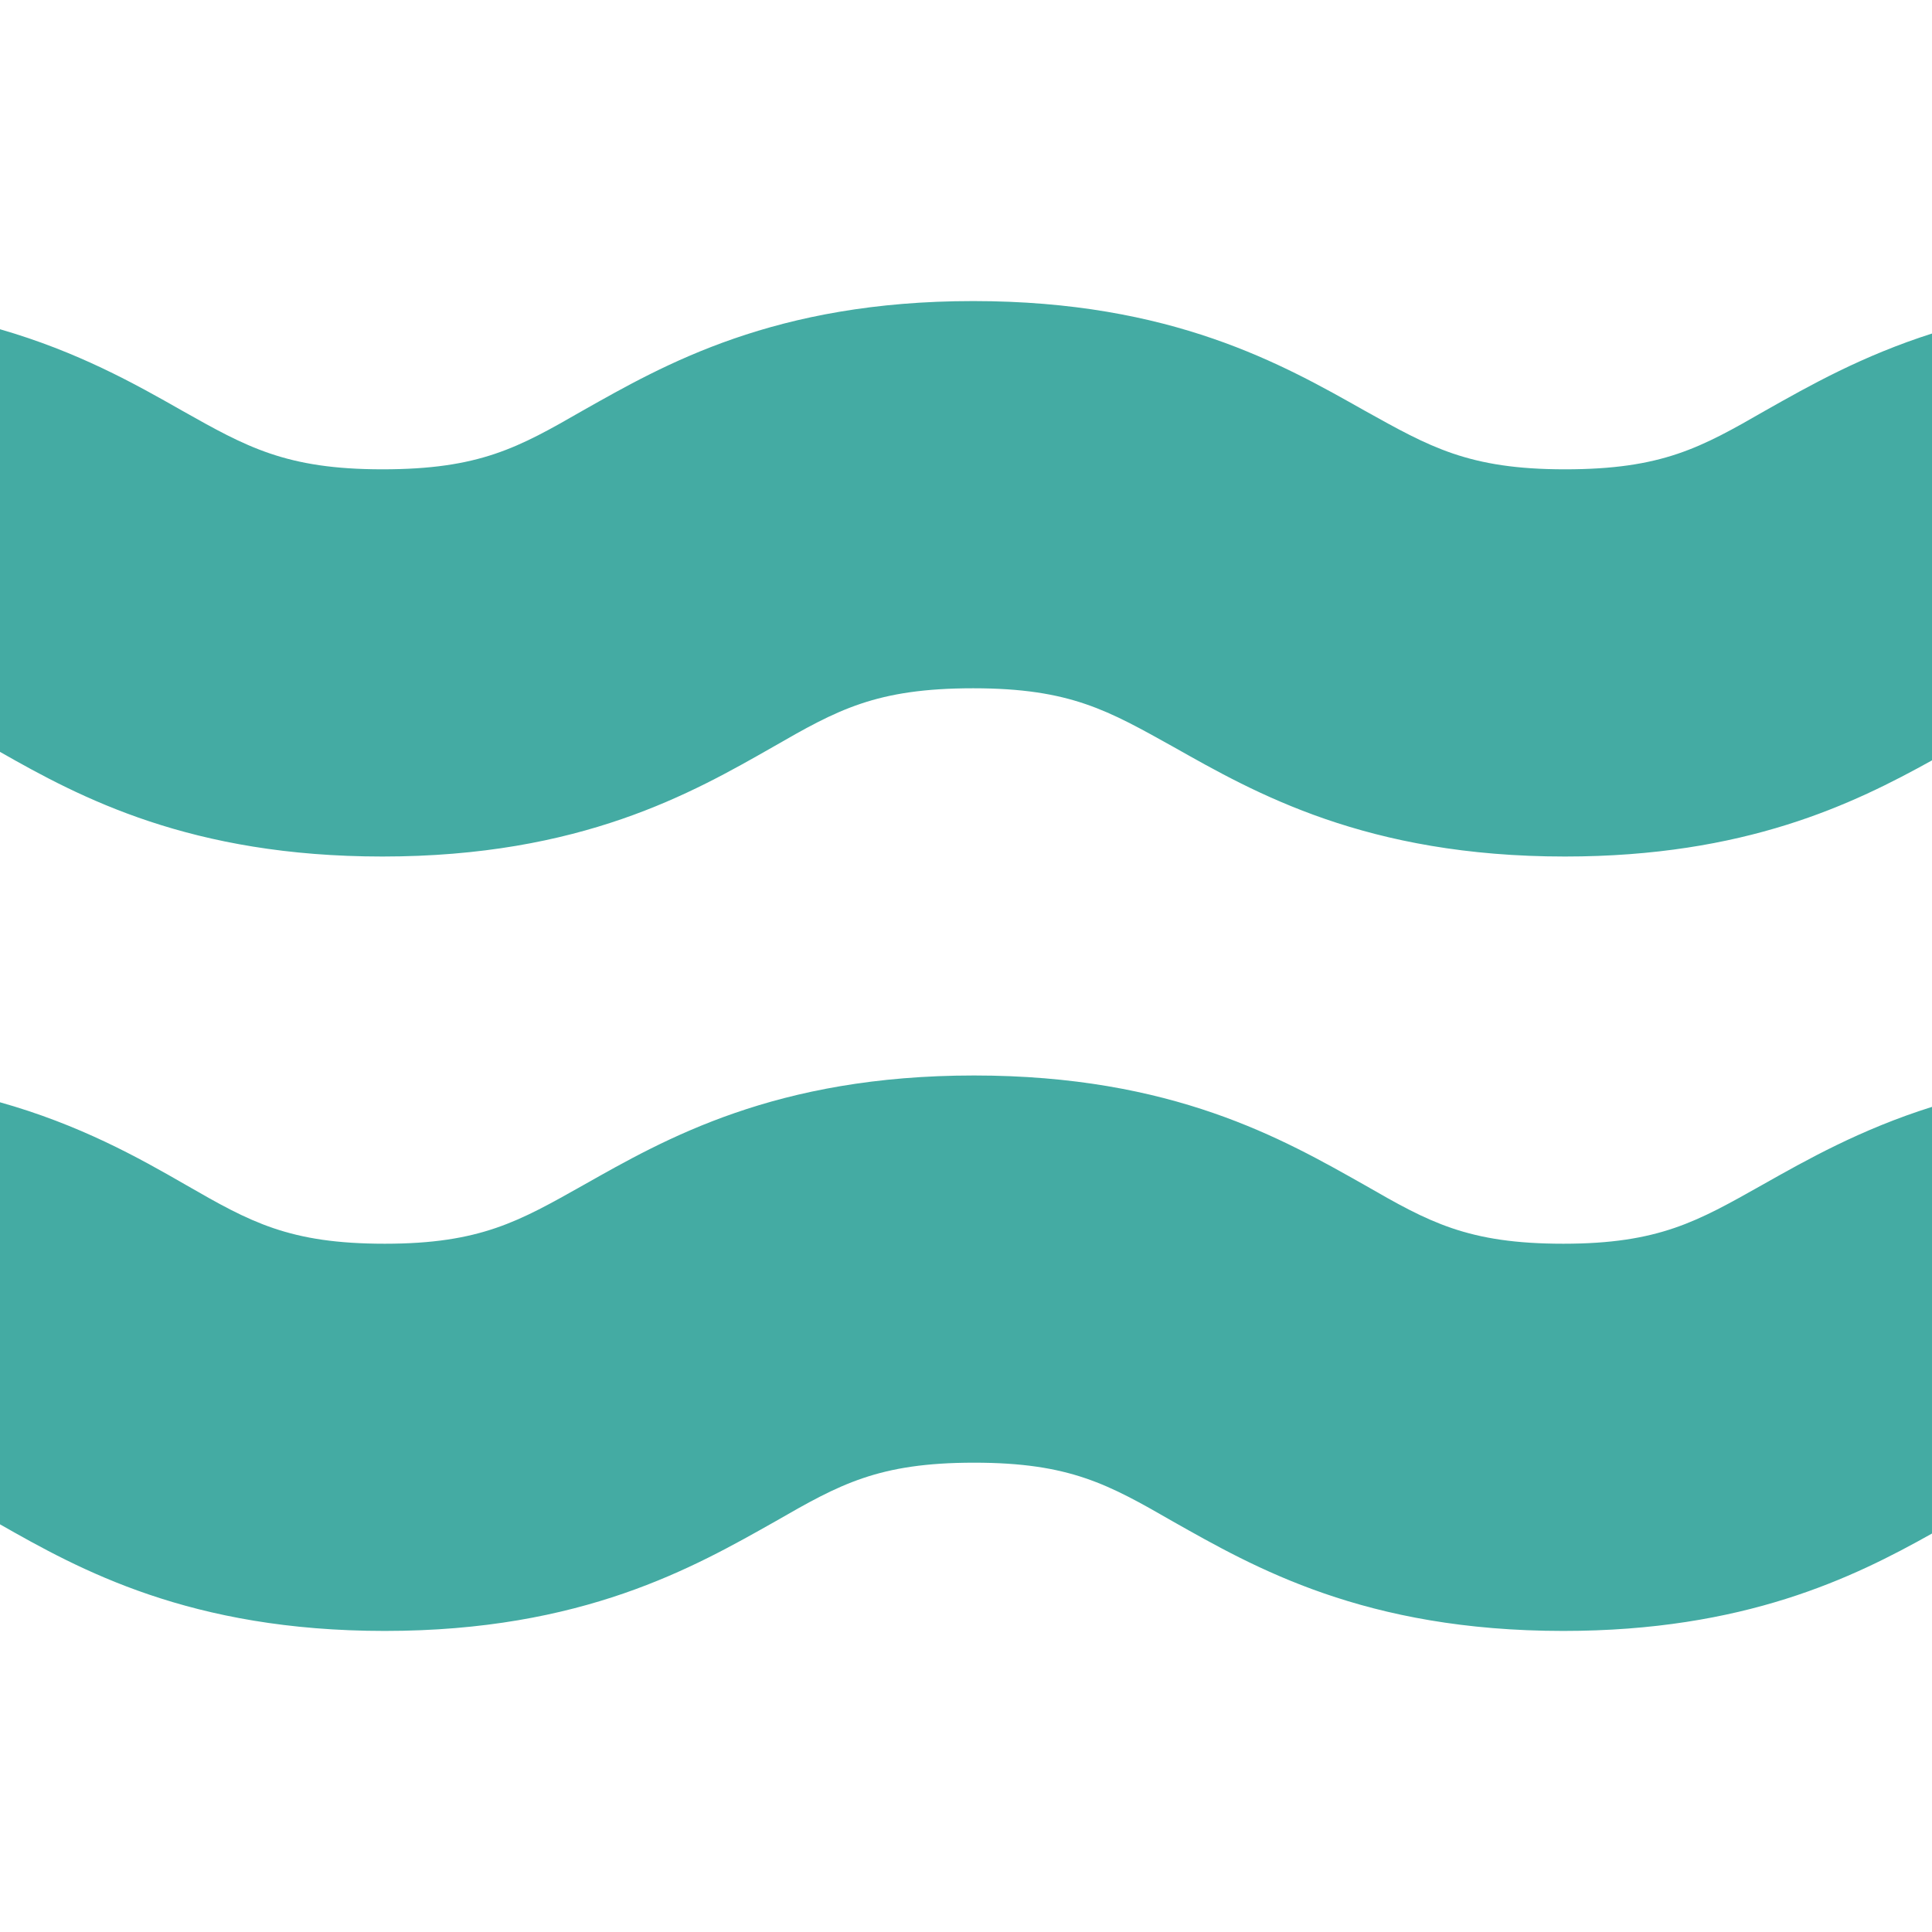
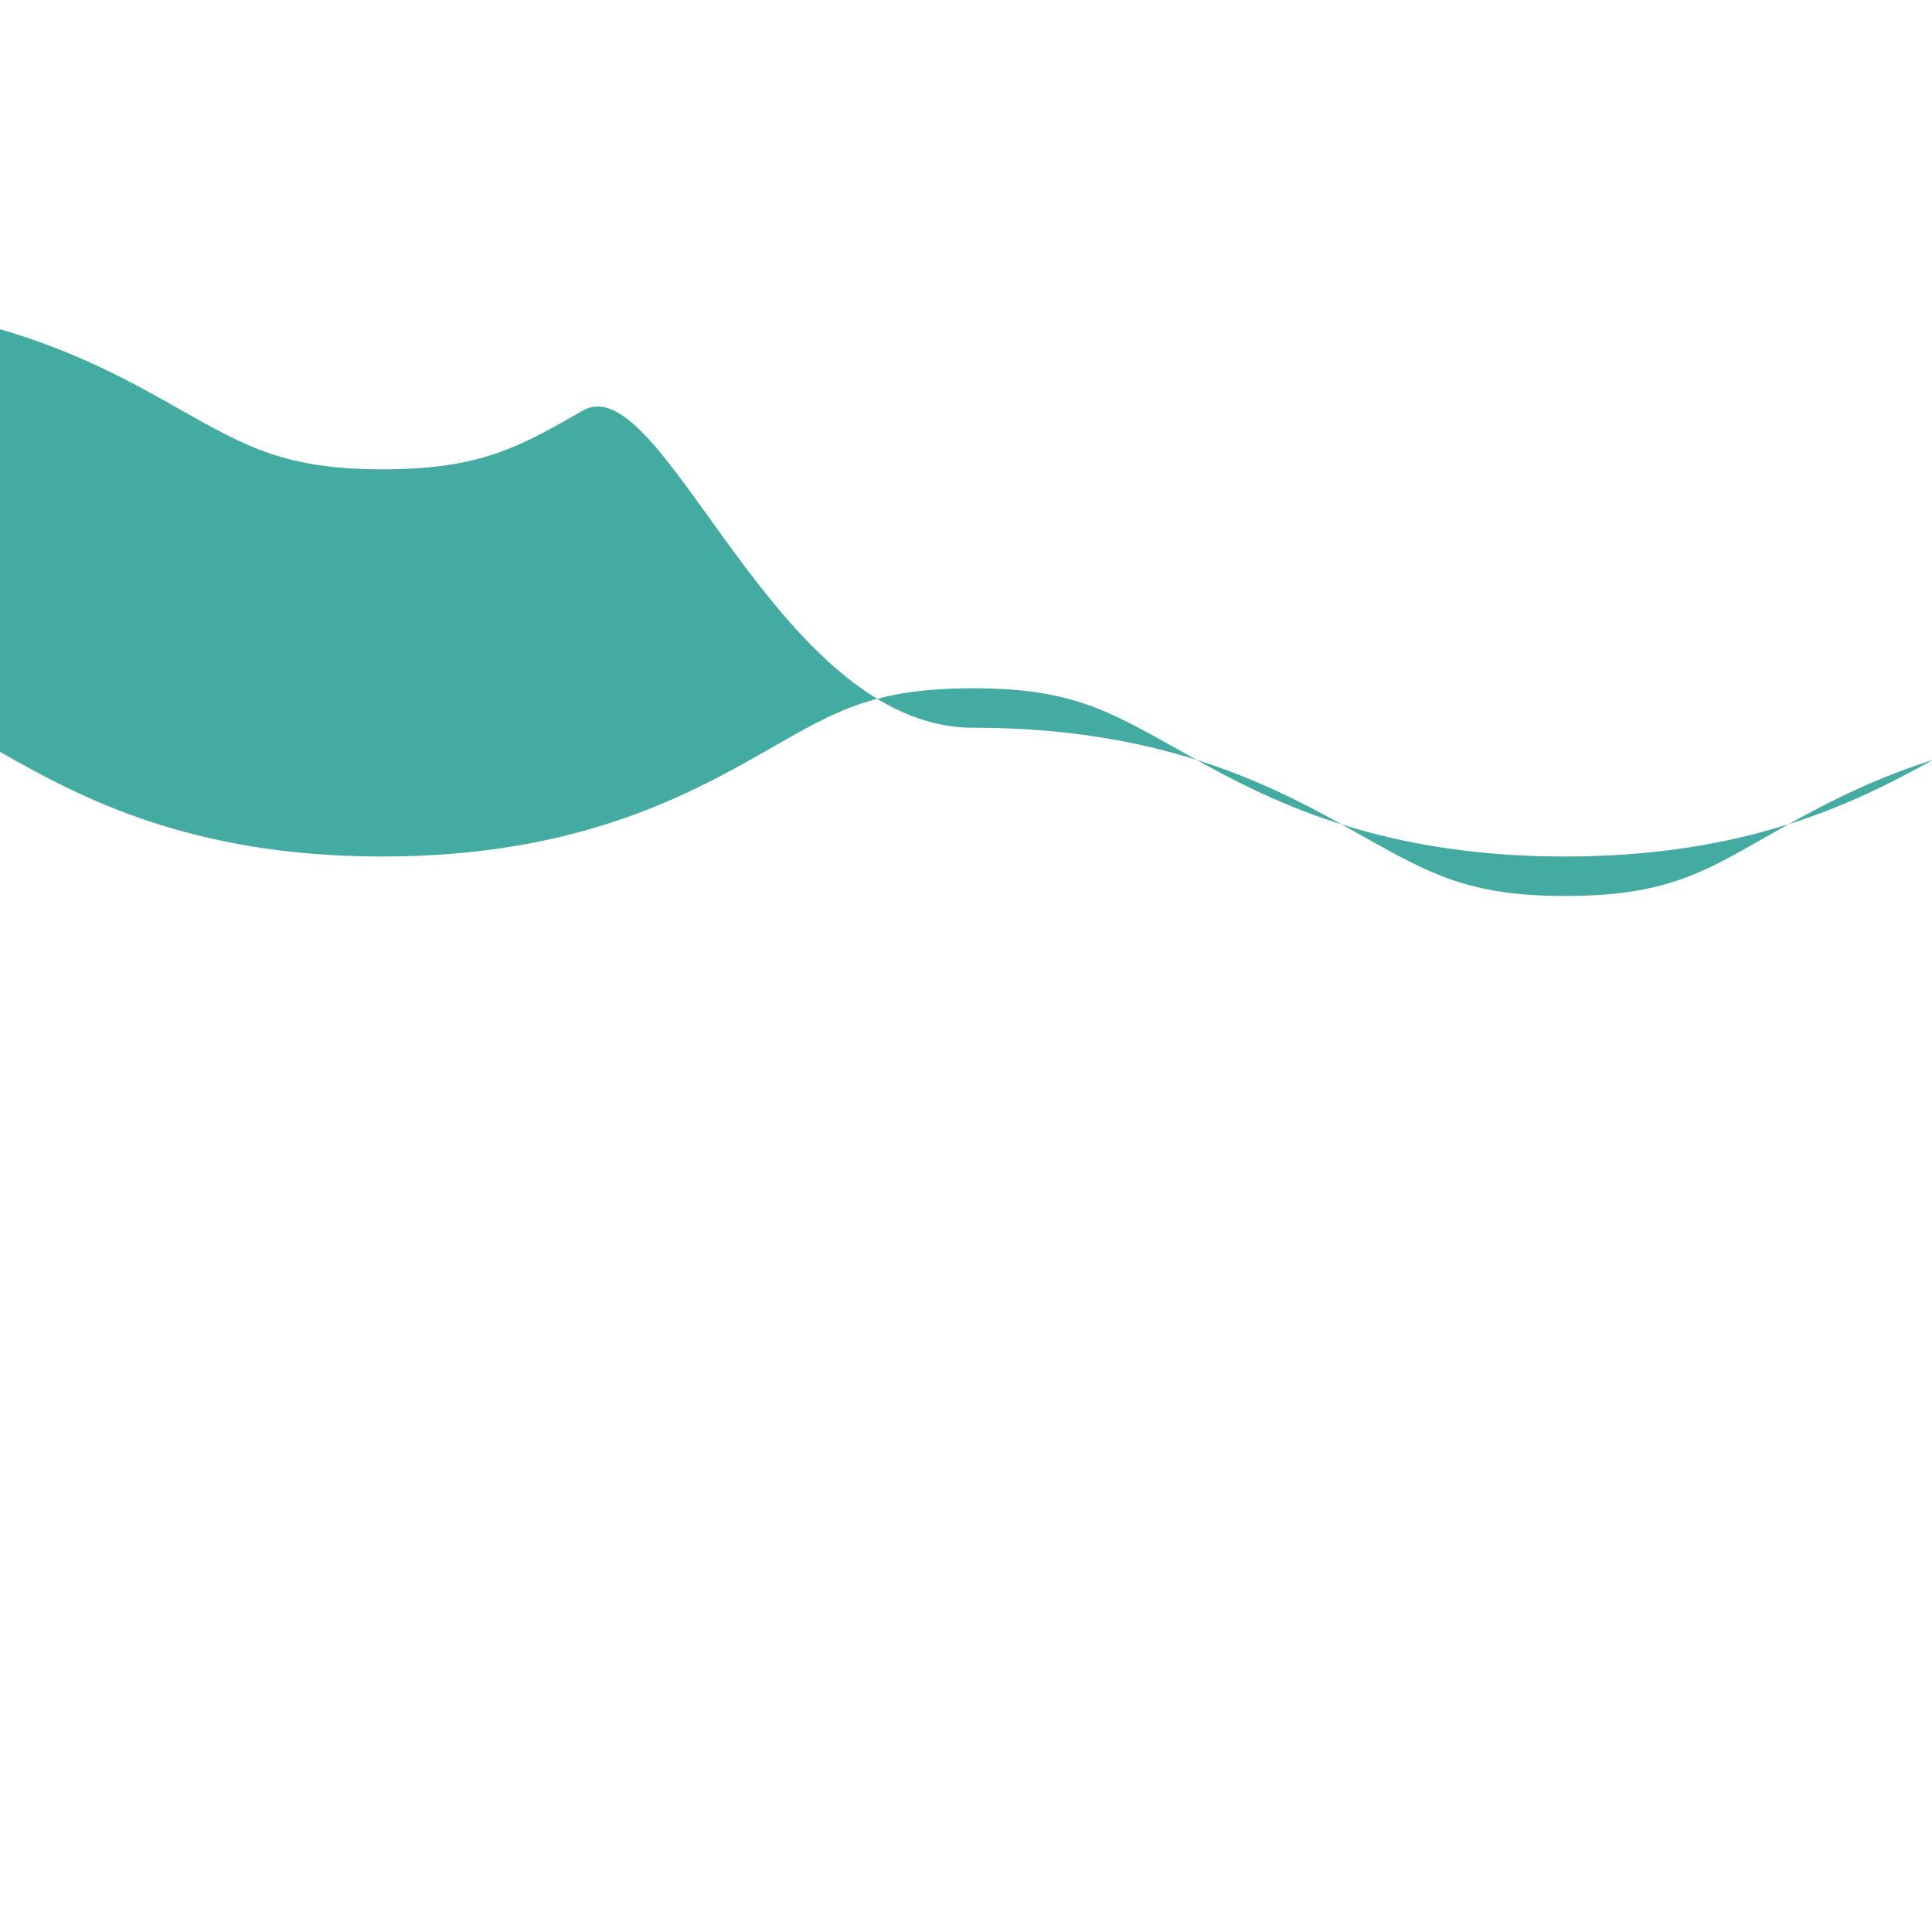
<svg xmlns="http://www.w3.org/2000/svg" id="Layer_1" x="0px" y="0px" viewBox="0 0 240 240" style="enable-background:new 0 0 240 240;" xml:space="preserve">
  <style type="text/css"> .st0{fill:#44ABA3;} .st1{fill:#0C0E5D;} .st2{fill:#FFFFFF;} </style>
  <g>
    <g>
-       <path class="st0" d="M0,93.4c10,5.7,23.7,13,47.5,13c24.7,0,38.5-7.9,48.5-13.6c8-4.6,12.8-7.3,24.9-7.3s16.8,2.8,24.9,7.3 c10.1,5.7,23.9,13.6,48.6,13.6c22.4,0,35.8-6.5,45.7-12v-53c-8.8,2.8-15.3,6.5-20.8,9.6c-8,4.6-12.8,7.3-24.9,7.3 c-12,0-16.8-2.8-24.9-7.3c-10.1-5.7-23.9-13.6-48.6-13.6S82.5,45.3,72.4,51c-8,4.6-12.8,7.3-24.9,7.3c-12,0-16.9-2.8-24.9-7.3 C16.8,47.7,9.7,43.7,0,40.9V93.4z" />
-       <path class="st0" d="M240,137.5c-8.9,2.8-15.6,6.6-21.1,9.7c-8,4.5-12.8,7.3-24.7,7.3c-11.9,0-16.7-2.7-24.7-7.3 c-10.1-5.7-23.8-13.6-48.5-13.6c-24.7,0-38.4,7.9-48.5,13.6c-8,4.5-12.8,7.3-24.7,7.3c-11.9,0-16.7-2.7-24.7-7.3 c-5.9-3.4-13.2-7.5-23.2-10.3v52.4c10,5.7,23.7,13.3,47.9,13.3c24.6,0,38.4-7.9,48.5-13.6c8-4.6,12.8-7.3,24.7-7.3 c11.9,0,16.7,2.7,24.7,7.3c10.1,5.7,23.8,13.6,48.5,13.6c22.5,0,36-6.6,45.8-12.1V137.5z" />
+       <path class="st0" d="M0,93.4c10,5.7,23.7,13,47.5,13c24.7,0,38.5-7.9,48.5-13.6c8-4.6,12.8-7.3,24.9-7.3s16.8,2.8,24.9,7.3 c10.1,5.7,23.9,13.6,48.6,13.6c22.4,0,35.8-6.5,45.7-12c-8.8,2.8-15.3,6.5-20.8,9.6c-8,4.6-12.8,7.3-24.9,7.3 c-12,0-16.8-2.8-24.9-7.3c-10.1-5.7-23.9-13.6-48.6-13.6S82.5,45.3,72.4,51c-8,4.6-12.8,7.3-24.9,7.3c-12,0-16.9-2.8-24.9-7.3 C16.8,47.7,9.7,43.7,0,40.9V93.4z" />
    </g>
  </g>
</svg>